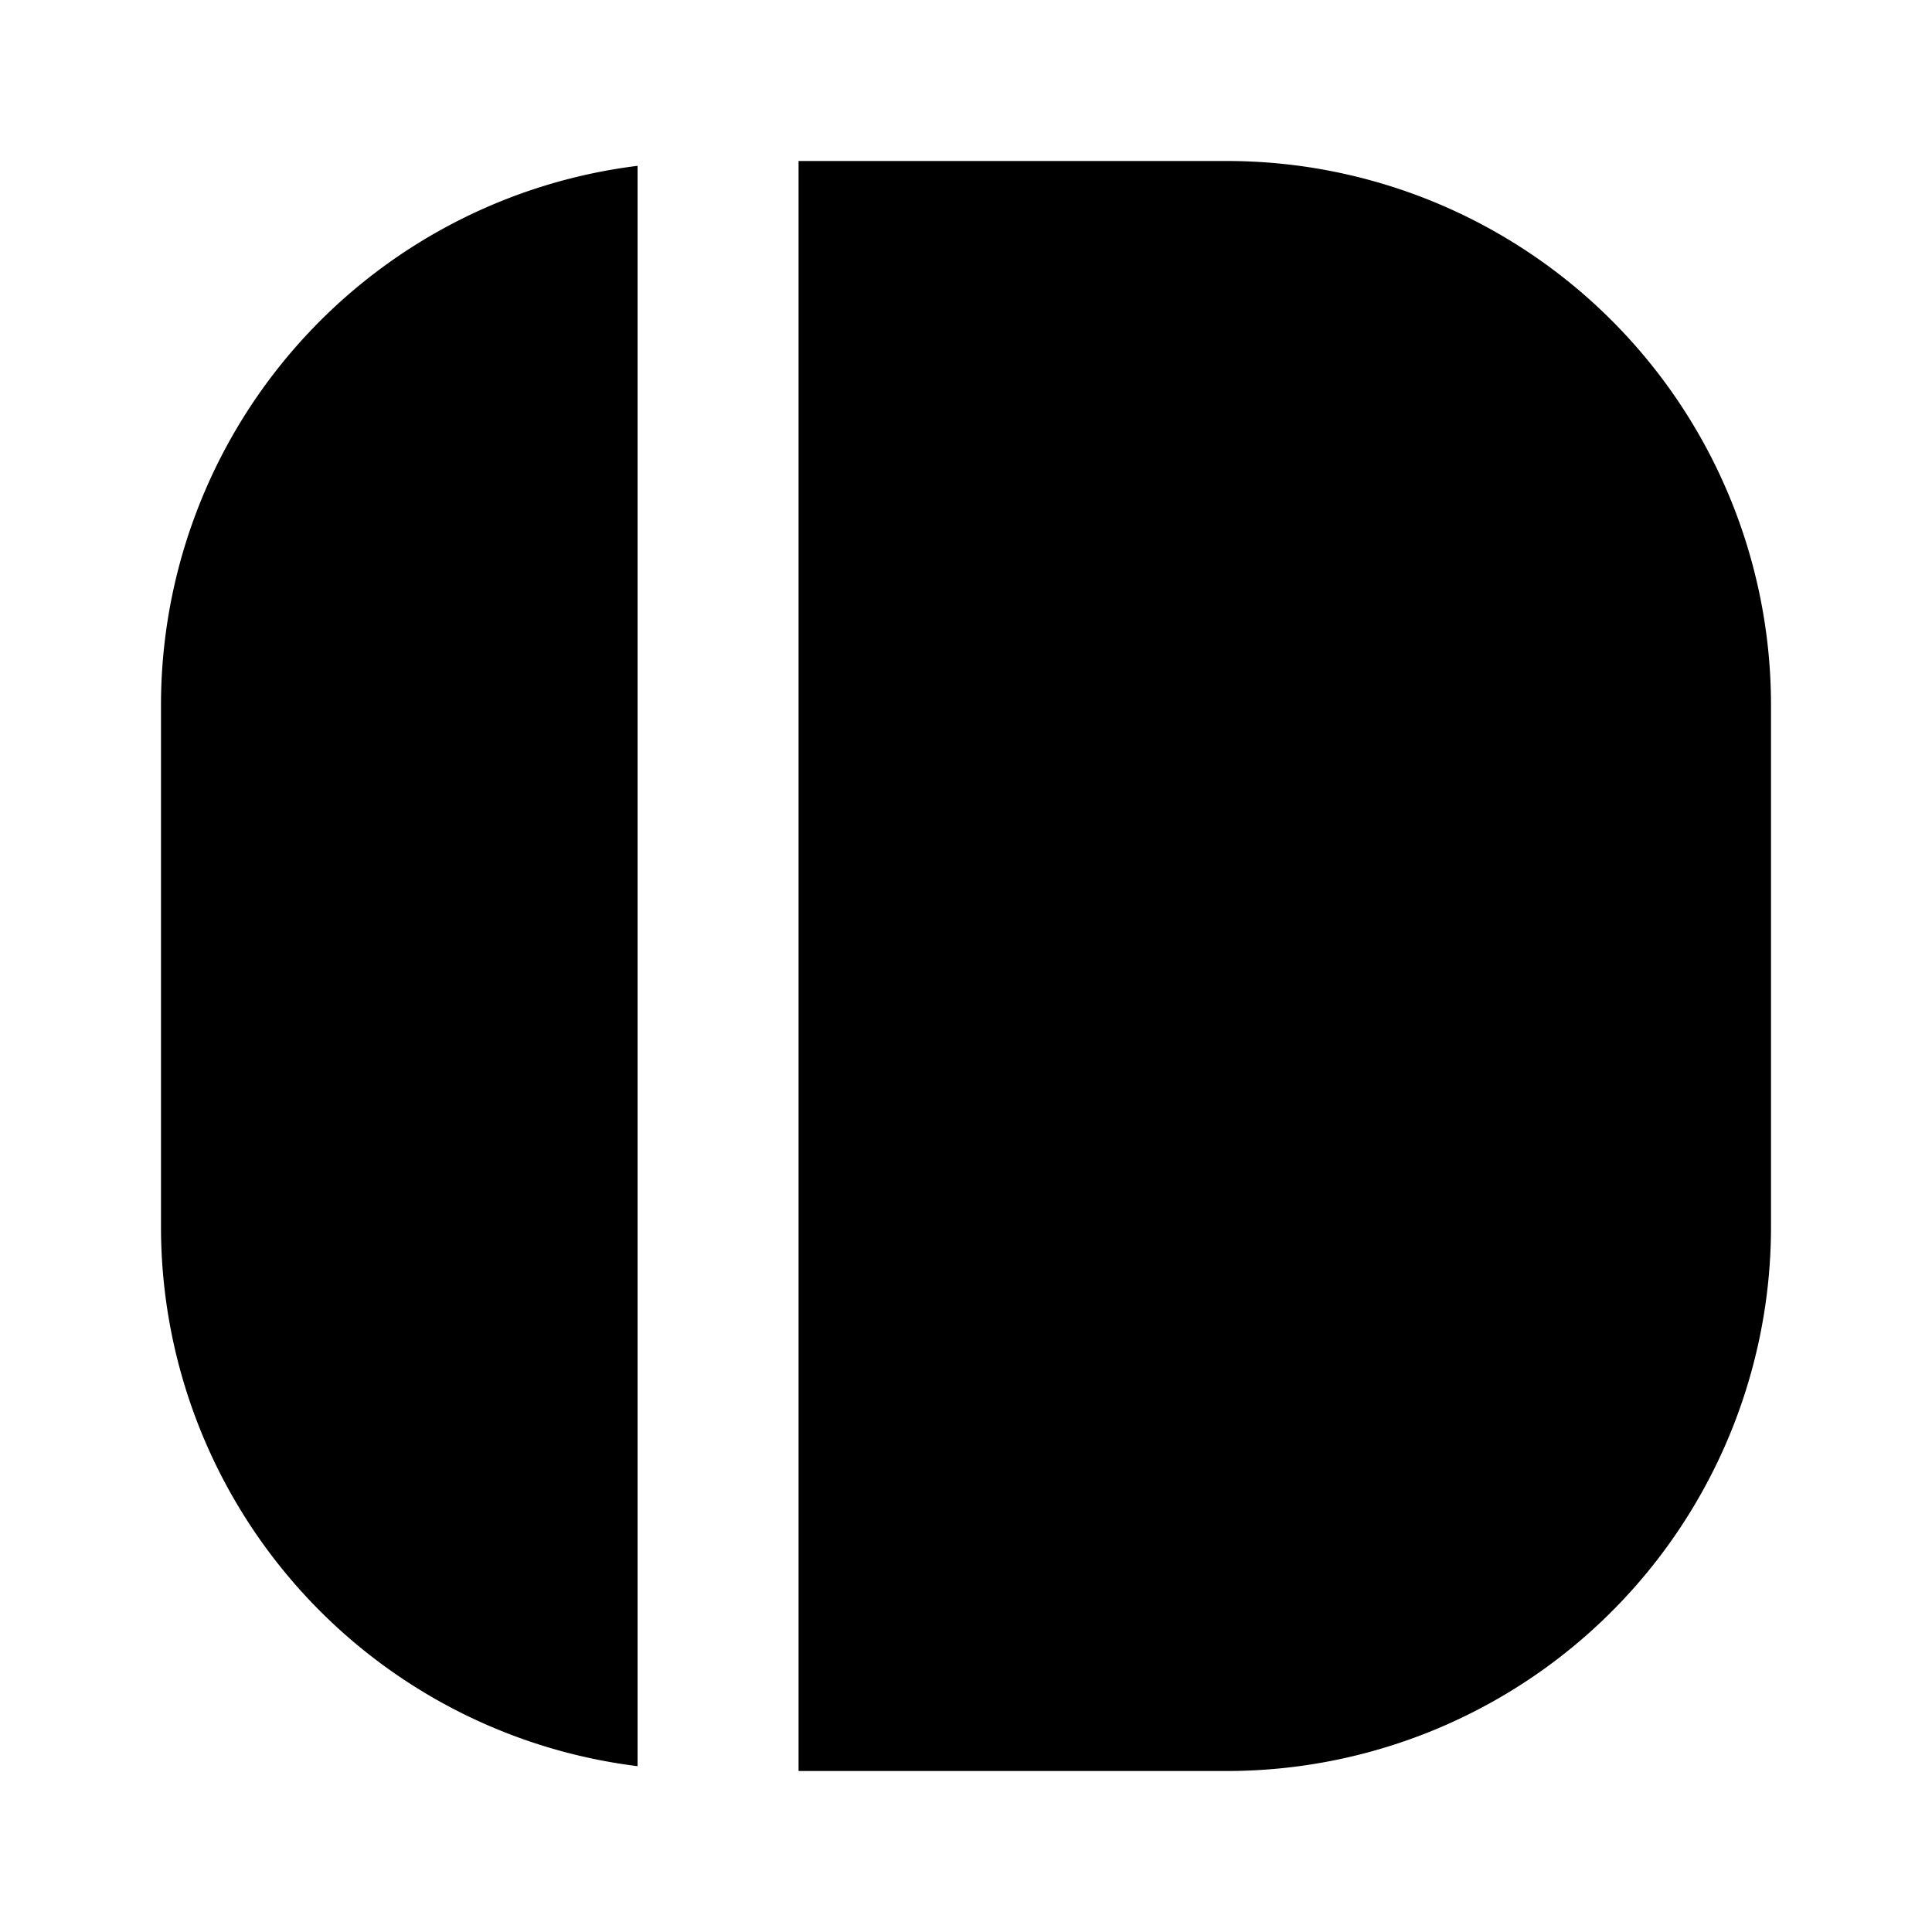
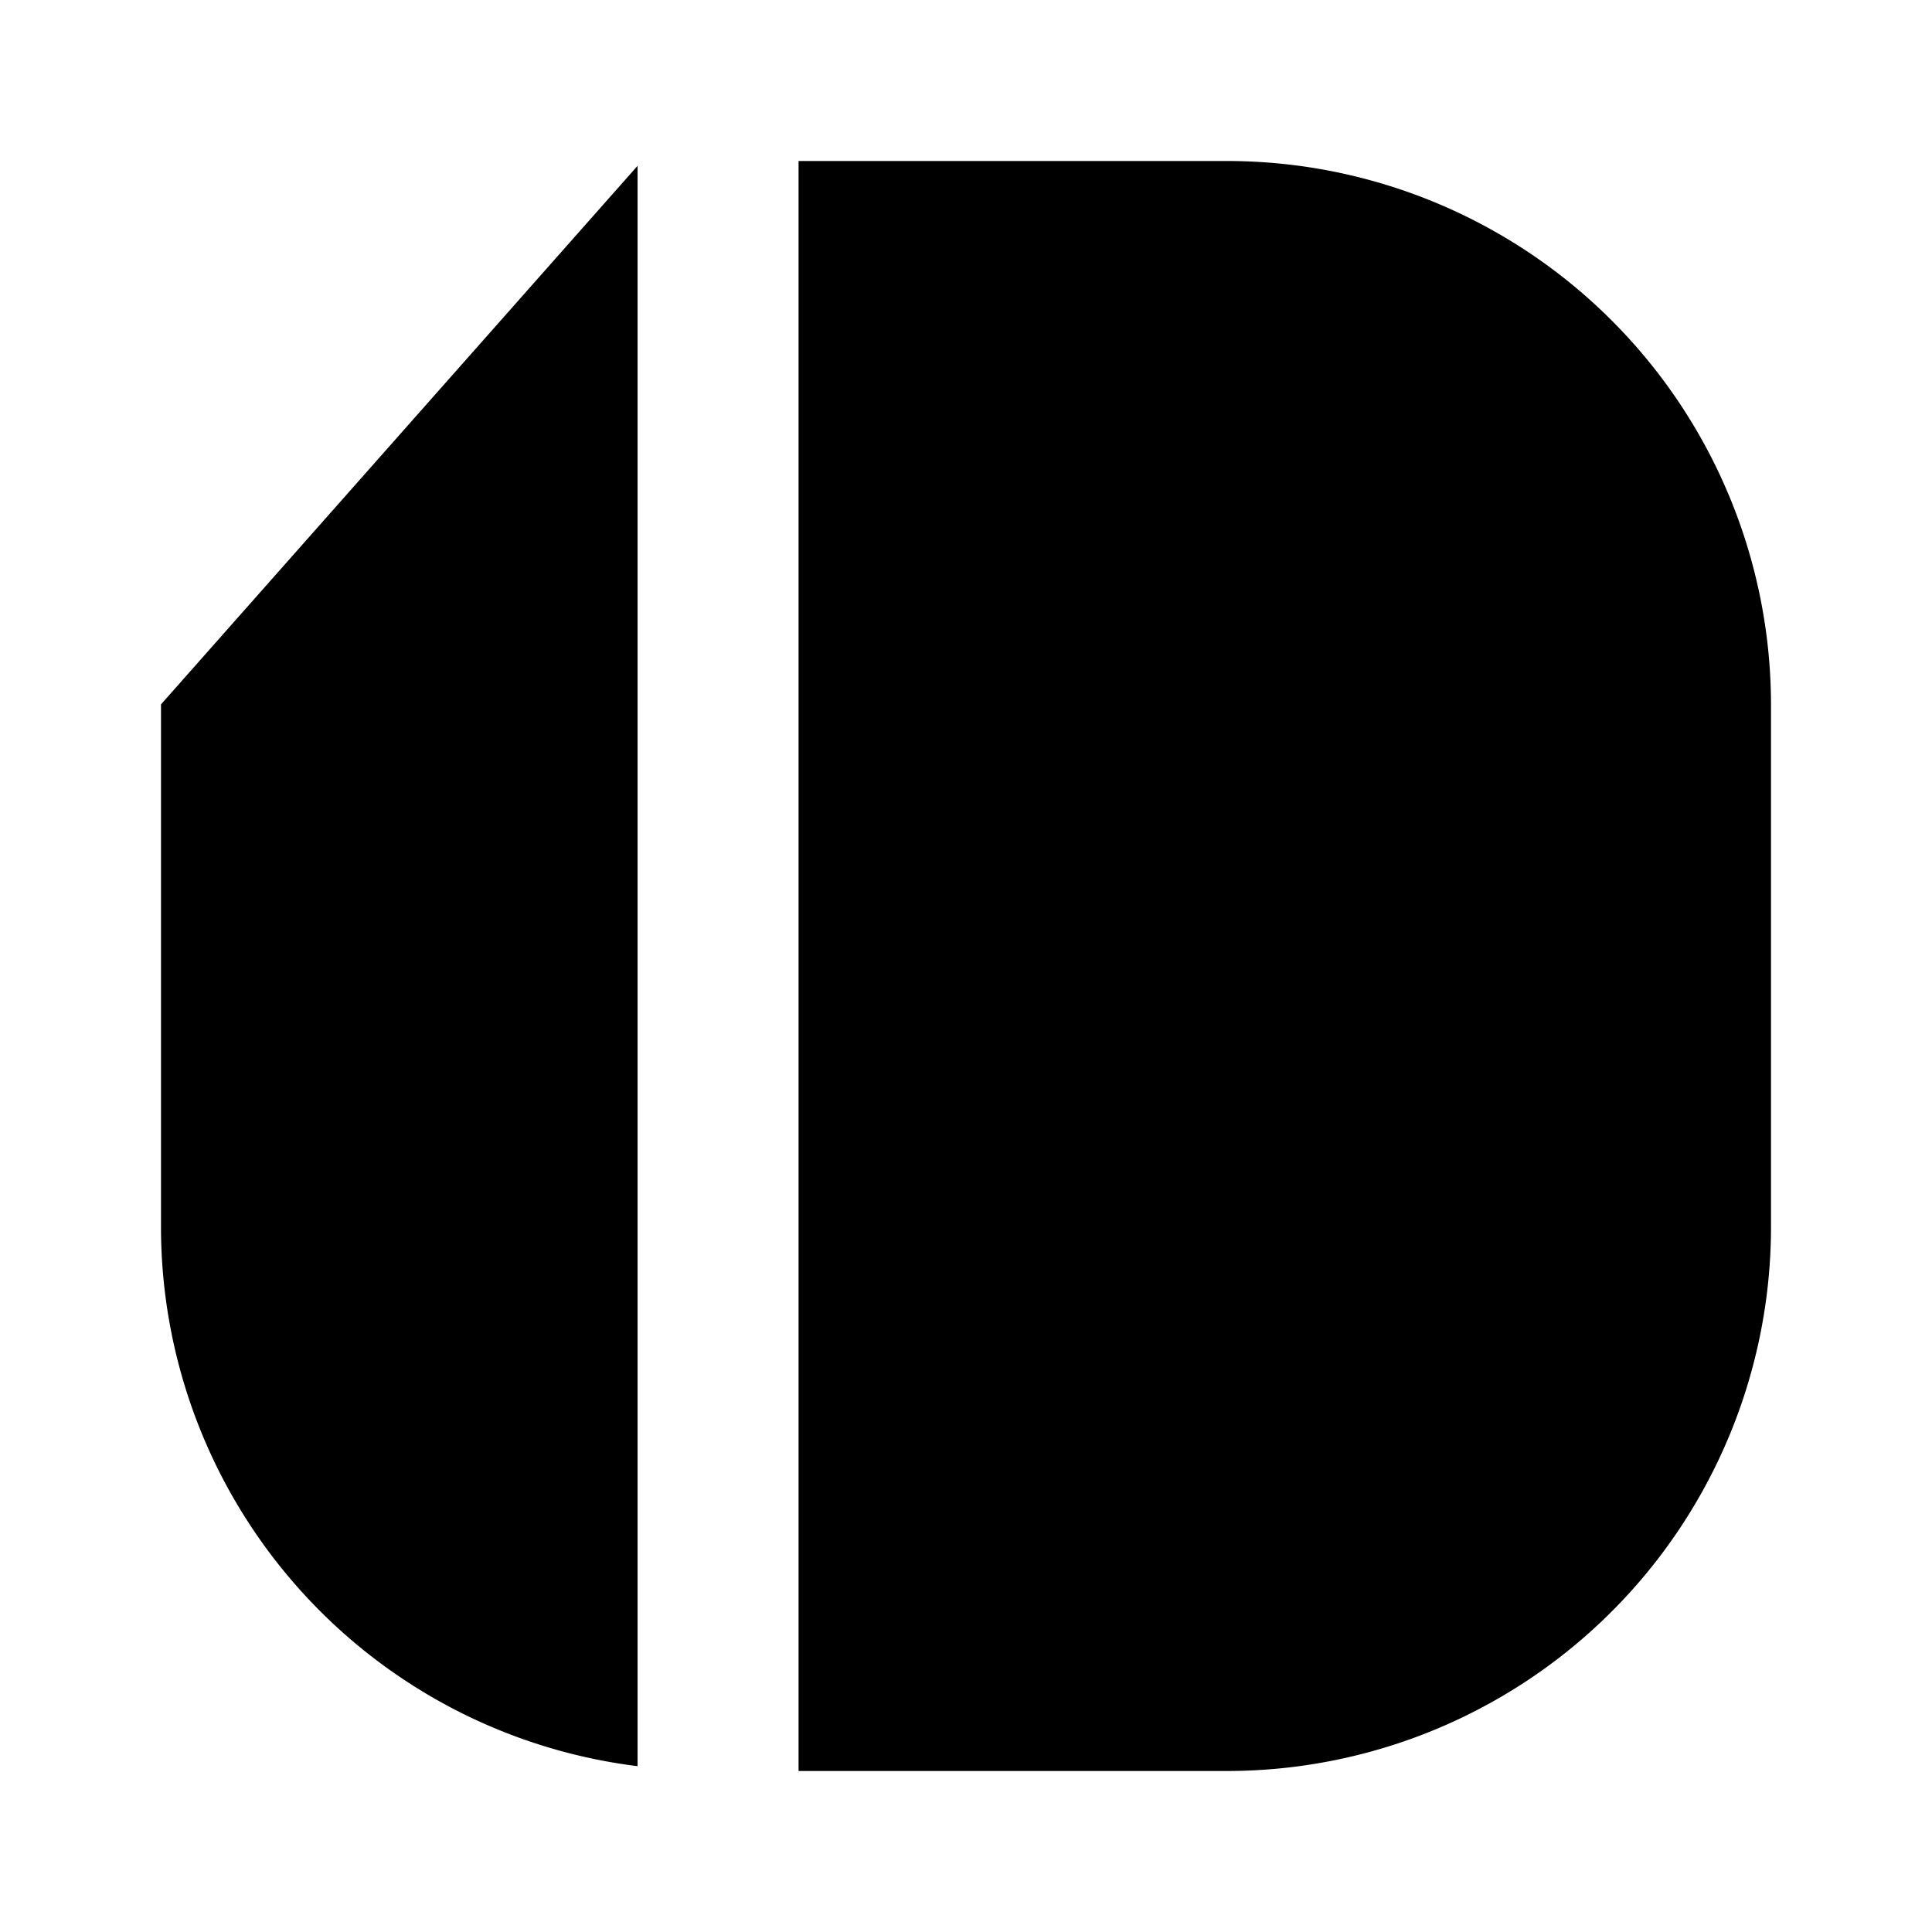
<svg xmlns="http://www.w3.org/2000/svg" width="800" height="800" viewBox="0 0 24 24">
-   <path fill="currentColor" d="M7.92 2.06v19.88A6.75 6.75 0 0 1 2 15.25v-6.5a6.75 6.75 0 0 1 5.92-6.69M22 8.75v6.5A6.76 6.76 0 0 1 15.25 22H9.92V2h5.33A6.76 6.76 0 0 1 22 8.75" />
+   <path fill="currentColor" d="M7.92 2.06v19.88A6.75 6.75 0 0 1 2 15.25v-6.5M22 8.75v6.5A6.76 6.76 0 0 1 15.25 22H9.92V2h5.33A6.76 6.76 0 0 1 22 8.75" />
</svg>